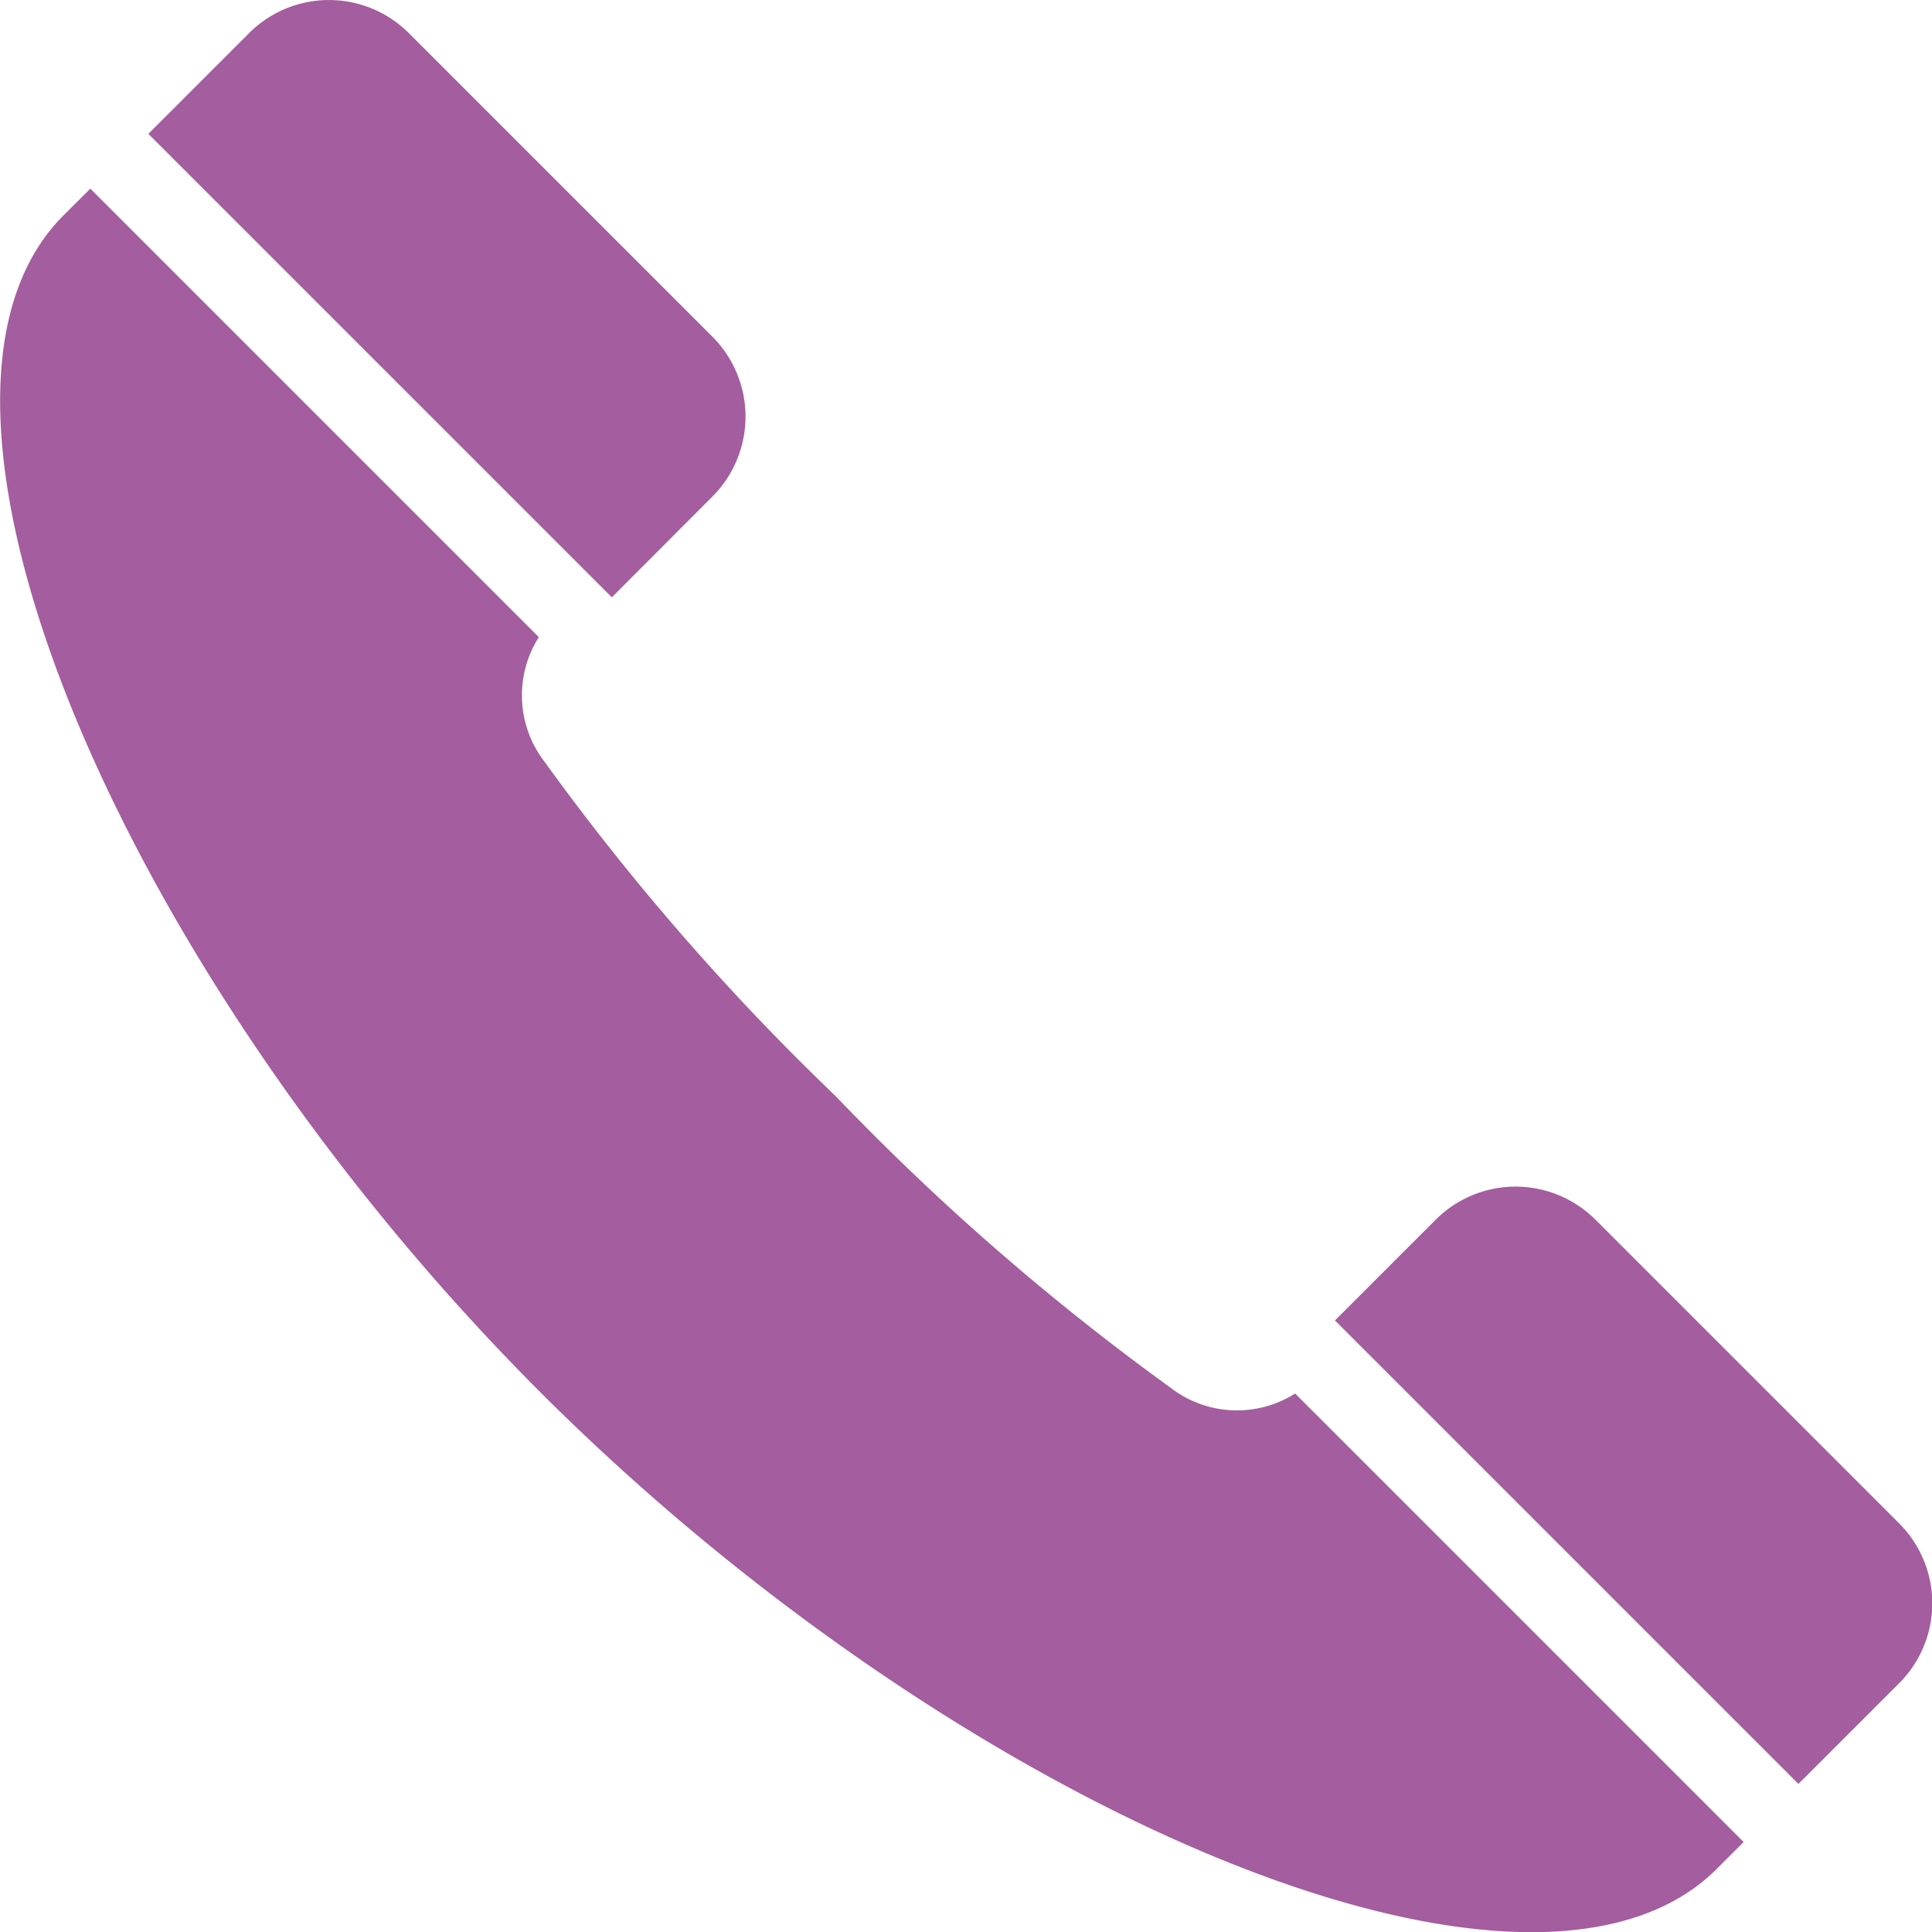
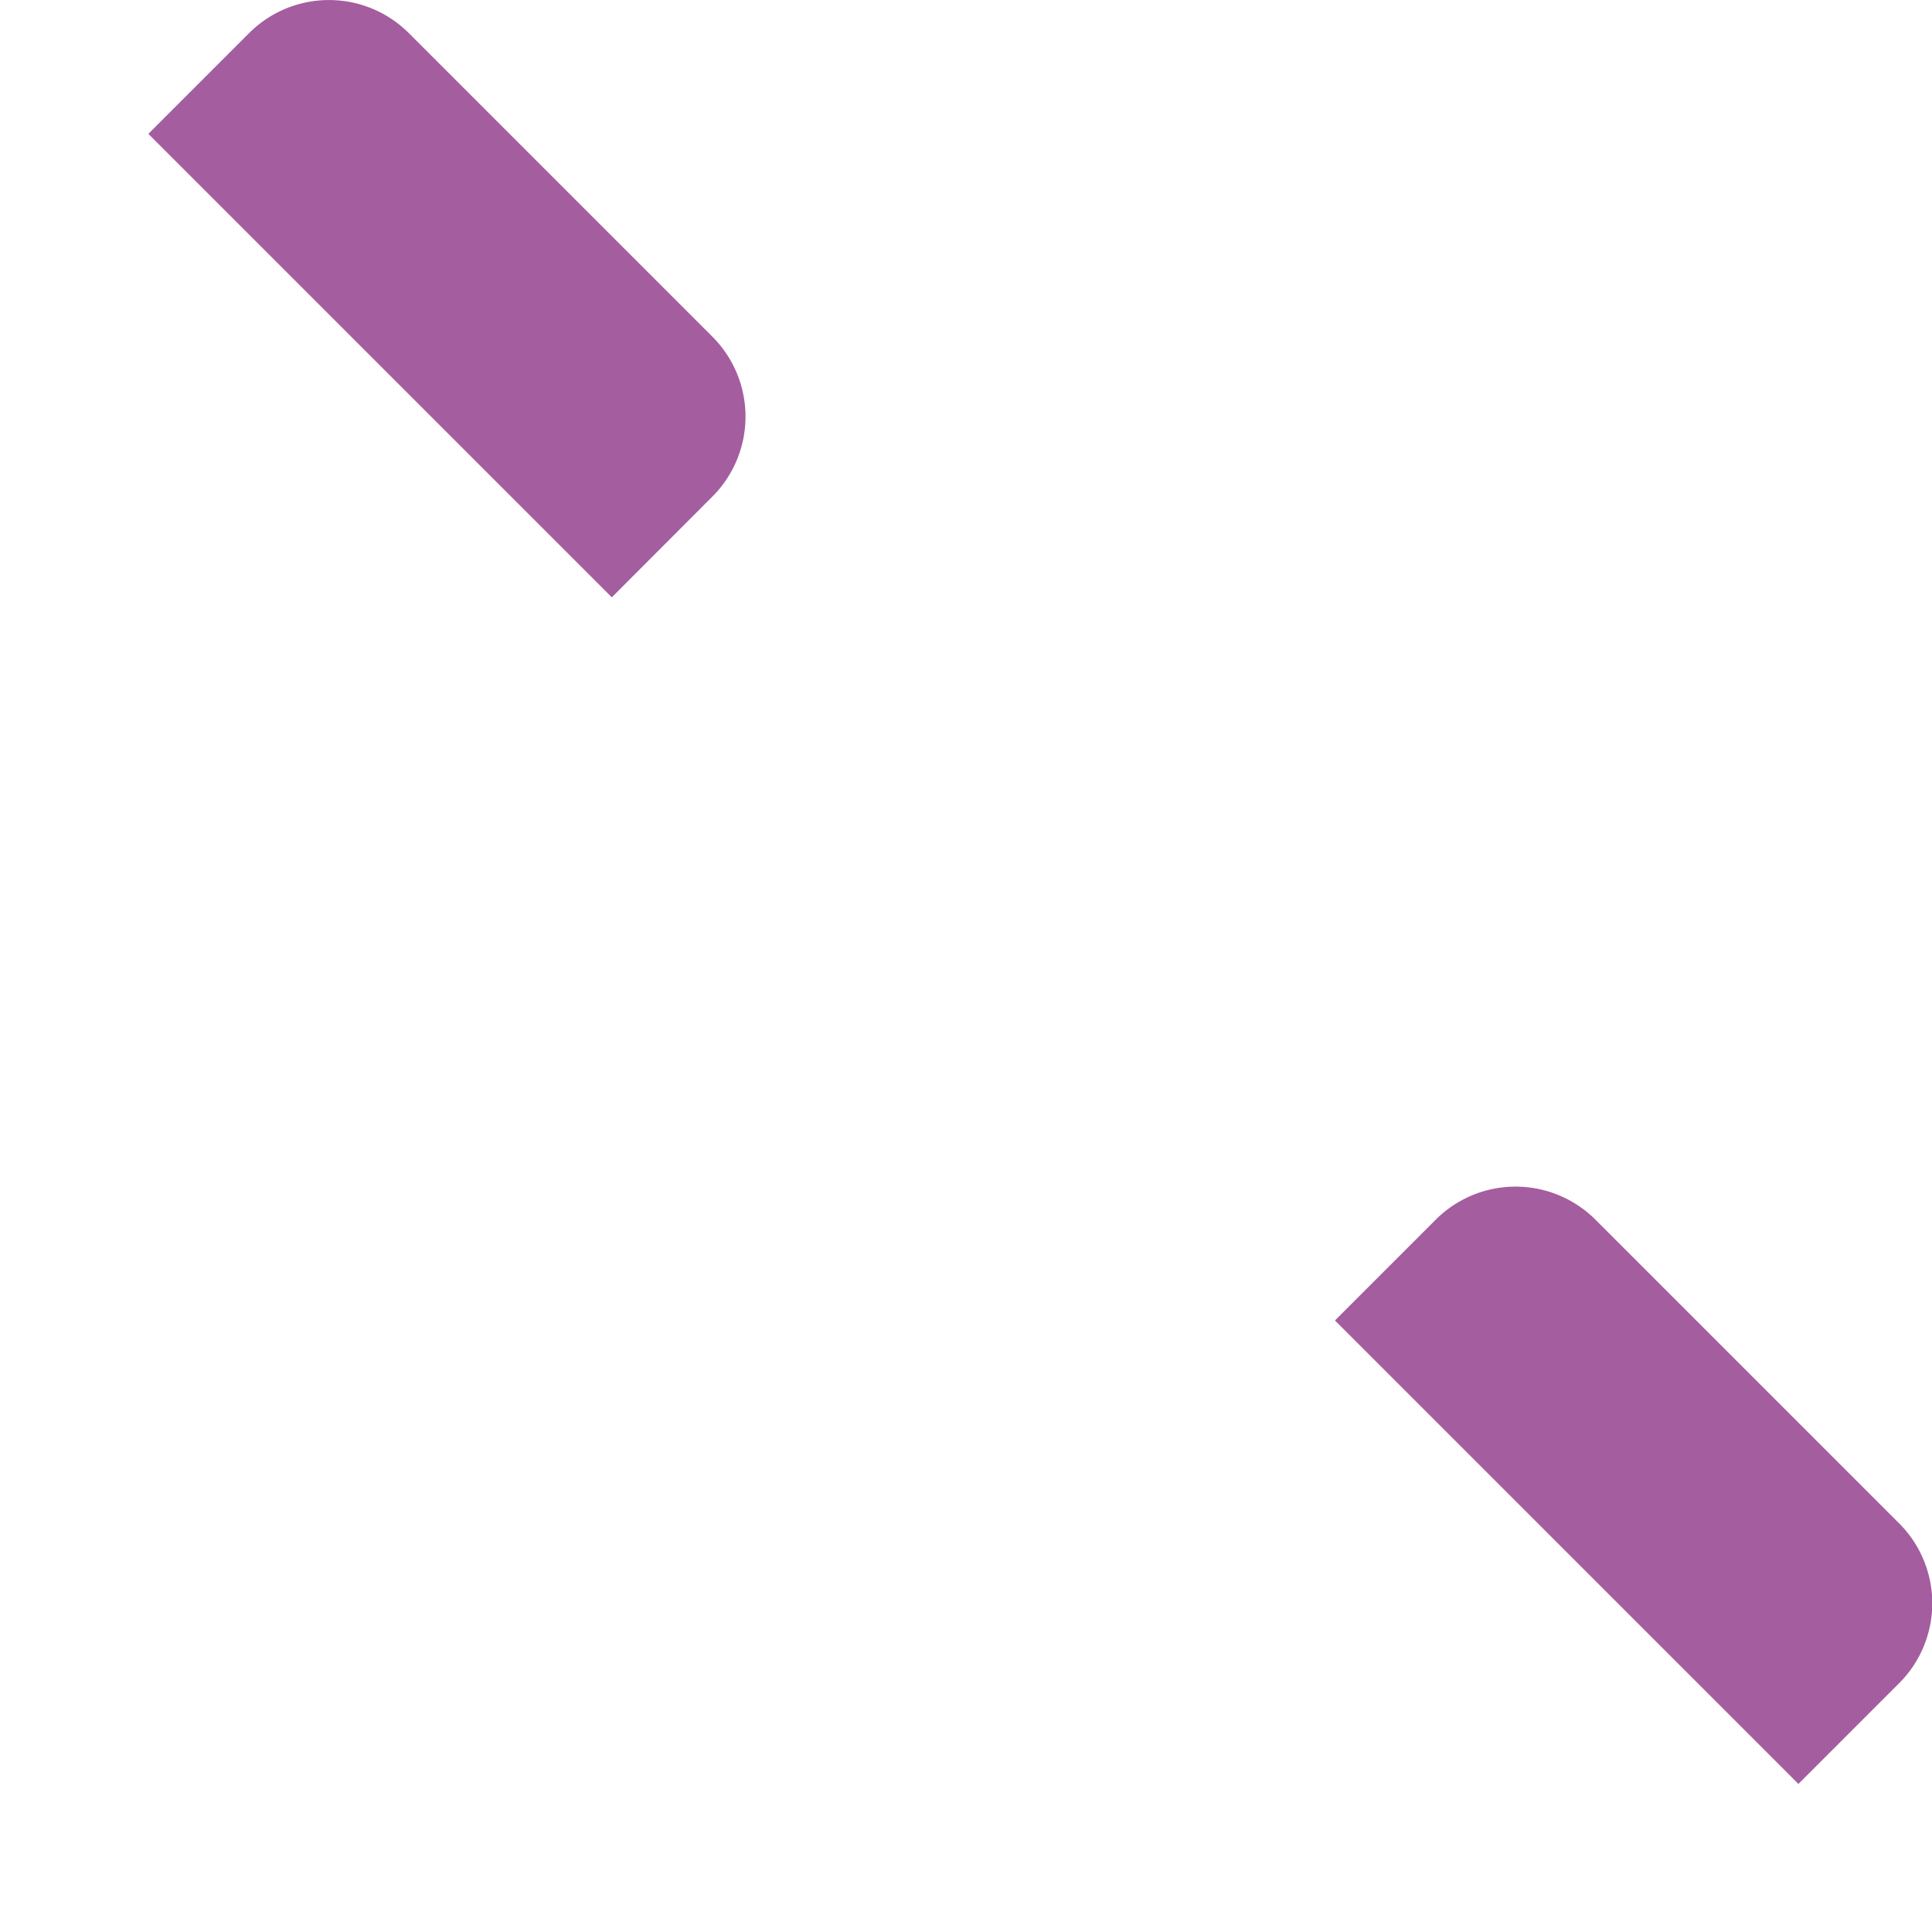
<svg xmlns="http://www.w3.org/2000/svg" id="グループ_938" data-name="グループ 938" width="28" height="28" viewBox="0 0 28 28">
  <path id="パス_311" data-name="パス 311" d="M-579.461,65.742a1.638,1.638,0,0,0,0-2.316l-4.4-4.4a1.637,1.637,0,0,0-2.315,0l-1.46,1.46,6.717,6.717Z" transform="translate(589.786 -58.546)" fill="#a45d9e" />
-   <path id="パス_312" data-name="パス 312" d="M-601.945,115.683a35.524,35.524,0,0,1-4.848-4.221,35.524,35.524,0,0,1-4.221-4.848,1.575,1.575,0,0,1-.083-1.806l-6.5-6.5-.389.388c-2.711,2.711.875,11.019,6.909,17.053s14.342,9.62,17.053,6.909l.388-.388-6.5-6.5A1.574,1.574,0,0,1-601.945,115.683Z" transform="translate(618.906 -95.574)" fill="#a45d9e" />
  <path id="パス_313" data-name="パス 313" d="M-315.2,327.689l-4.4-4.4a1.638,1.638,0,0,0-2.316,0l-1.46,1.46,6.717,6.717,1.46-1.46A1.637,1.637,0,0,0-315.2,327.689Z" transform="translate(342.723 -305.612)" fill="#a45d9e" />
</svg>